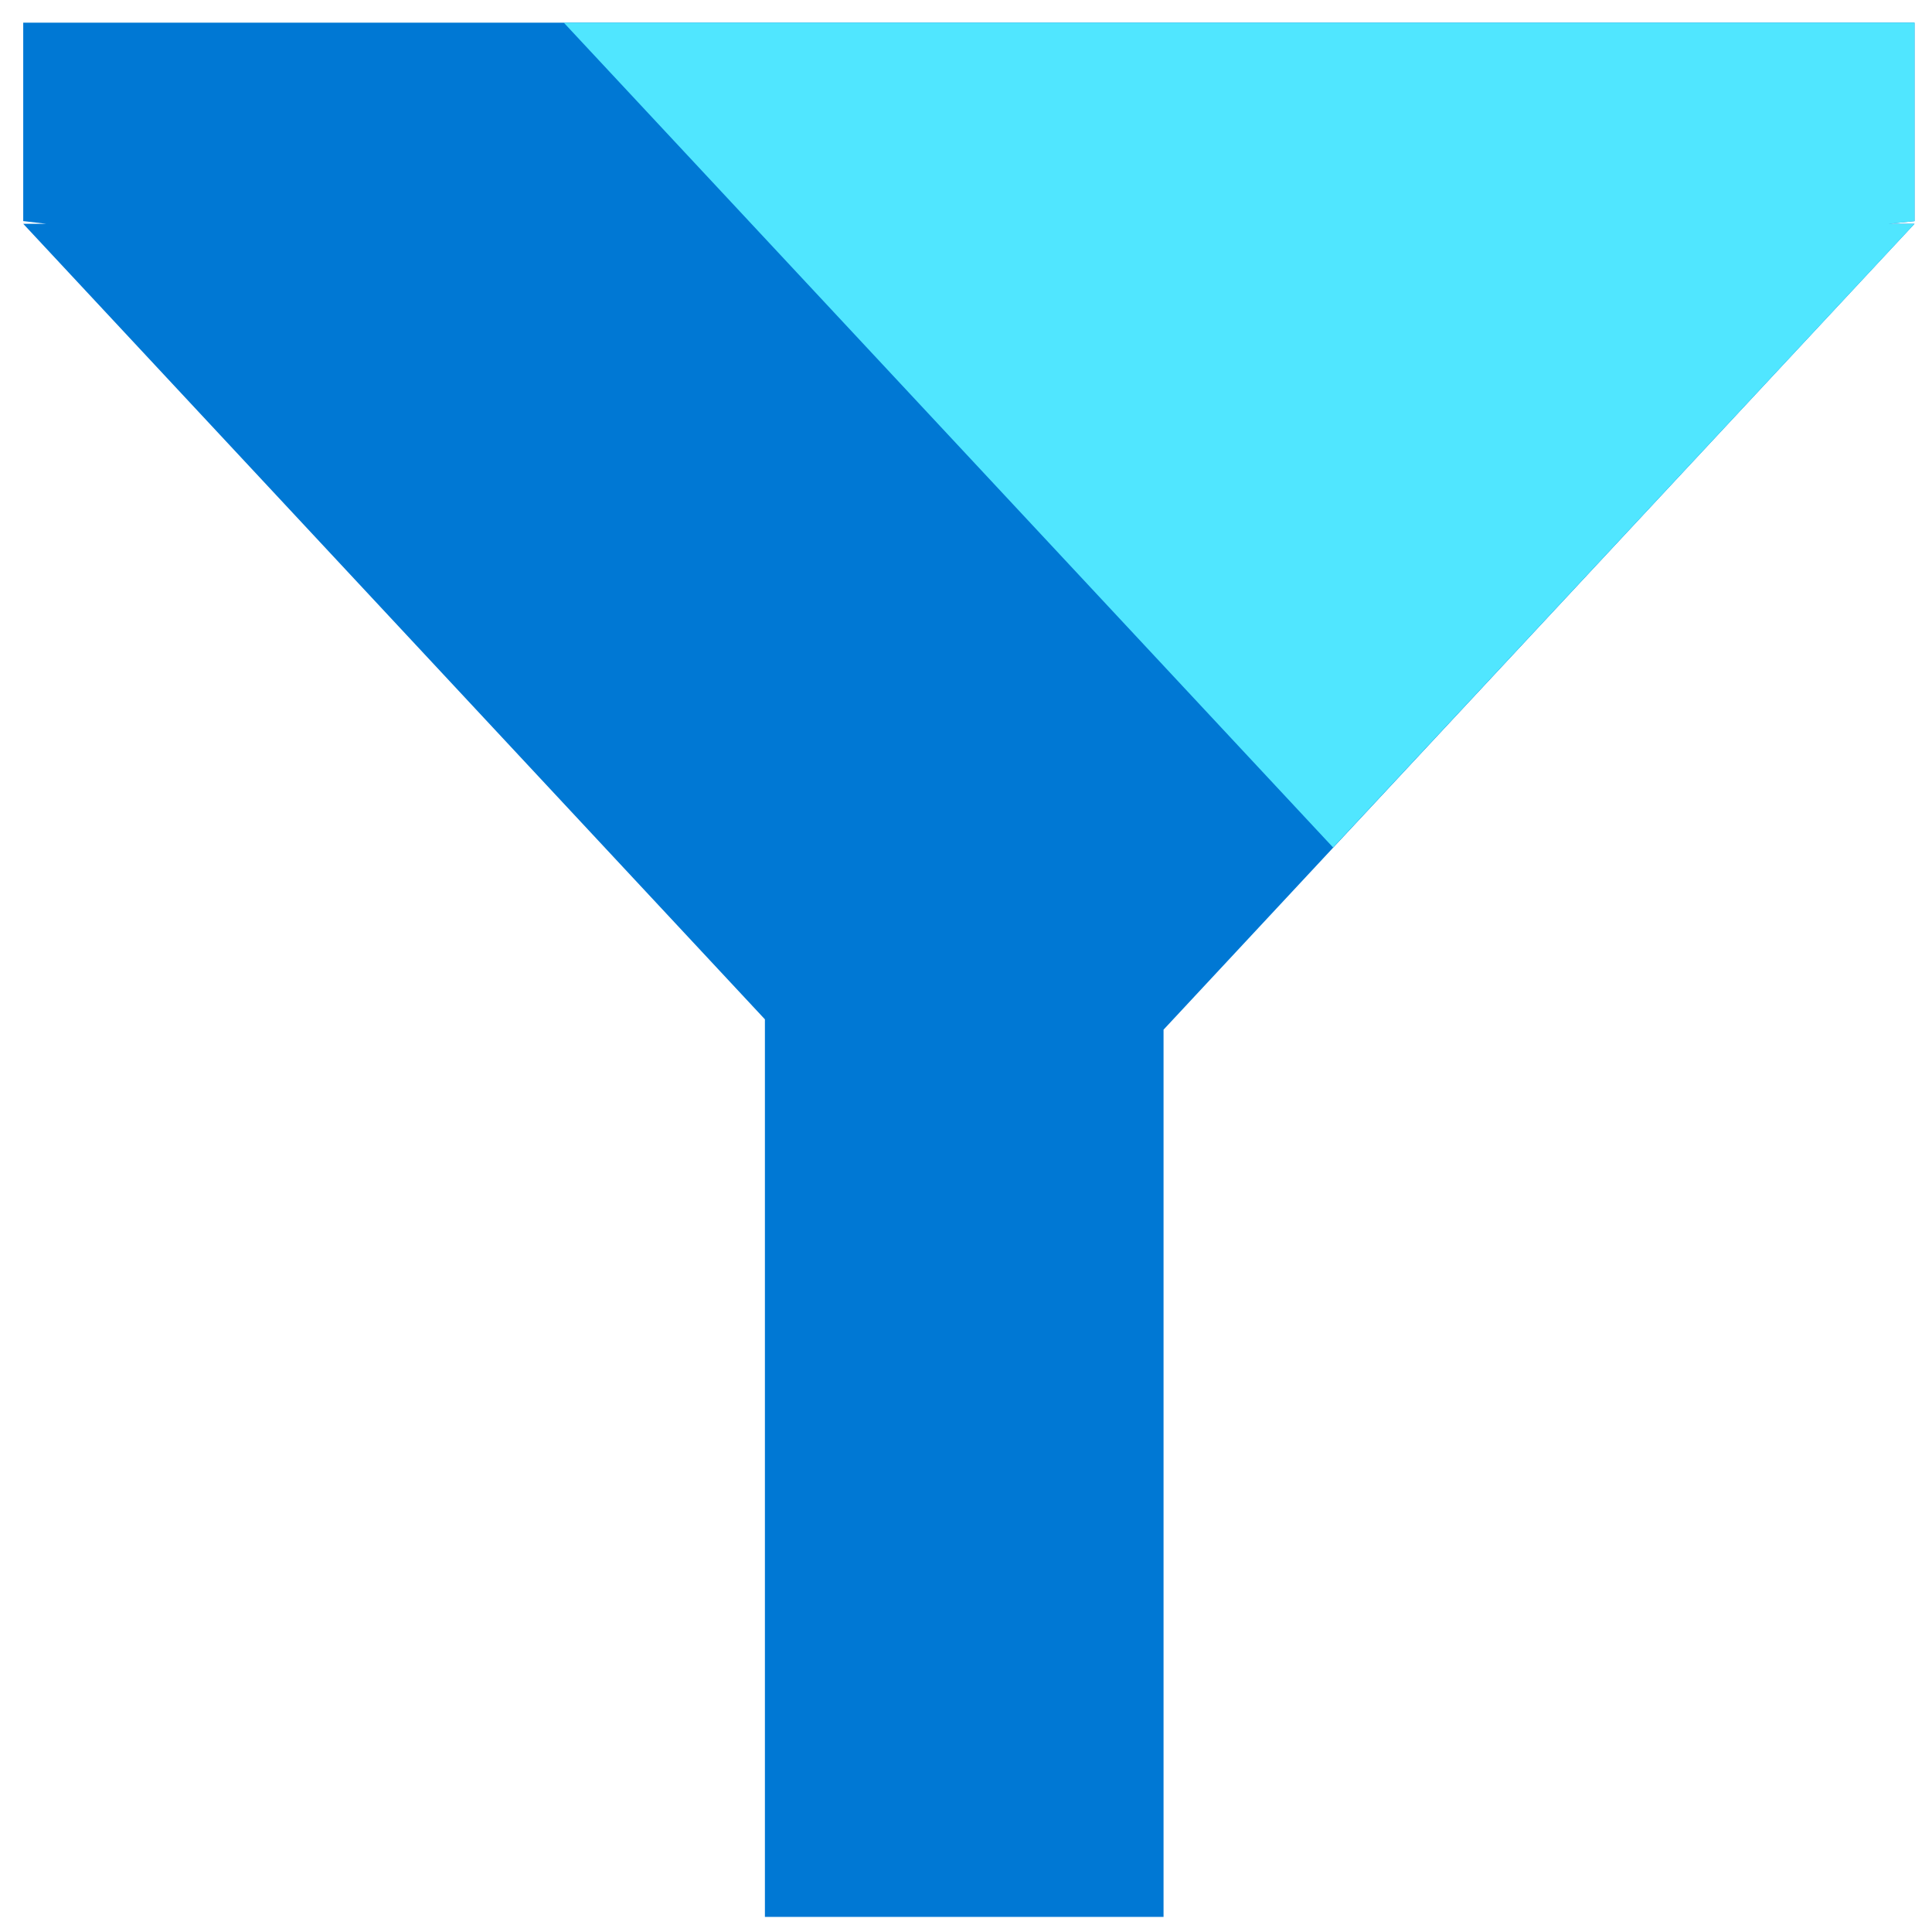
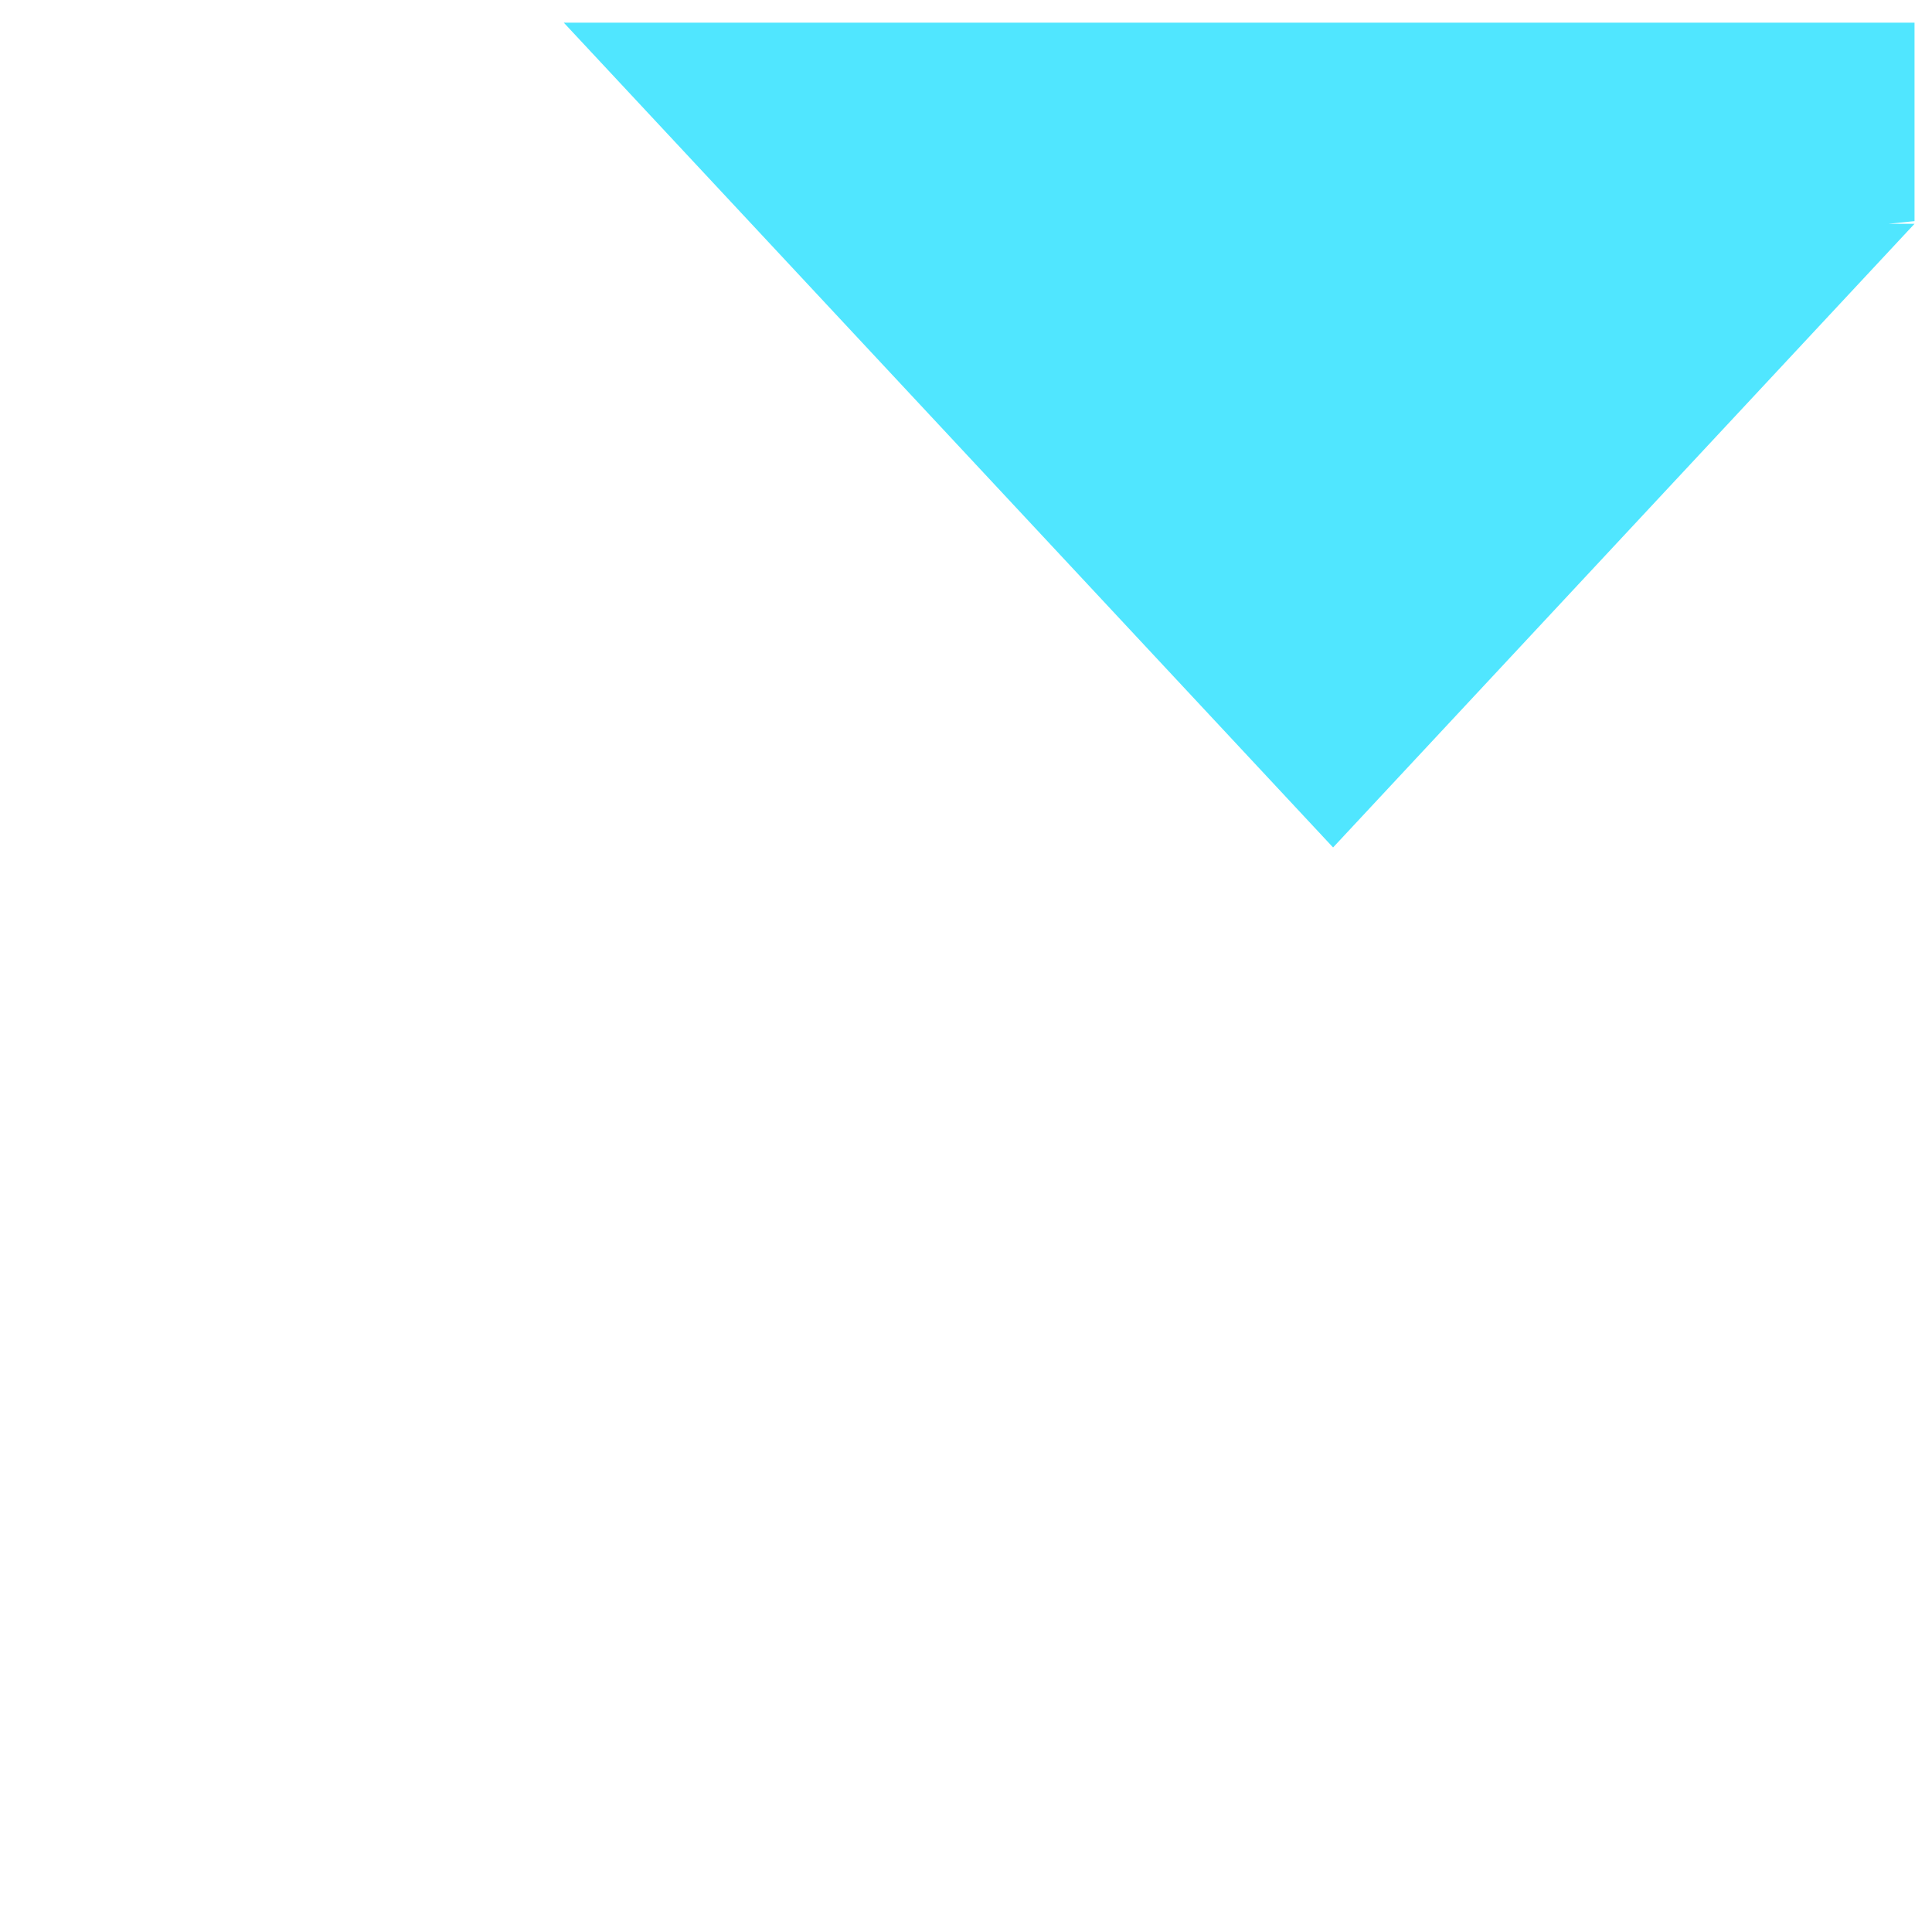
<svg xmlns="http://www.w3.org/2000/svg" viewBox="0 0 48 48">
-   <path d="M47.566.563H.577v4.93l.57.067h-.57l18.427 19.765v22.3h9.904V25.582L47.566 5.56h-.644l.644-.066V.563z" fill="#0078D4" />
  <path d="M46.922 5.56l.644-.066V.563H14.007L33.12 21.055 47.566 5.56h-.644z" fill="#50E6FF" />
</svg>